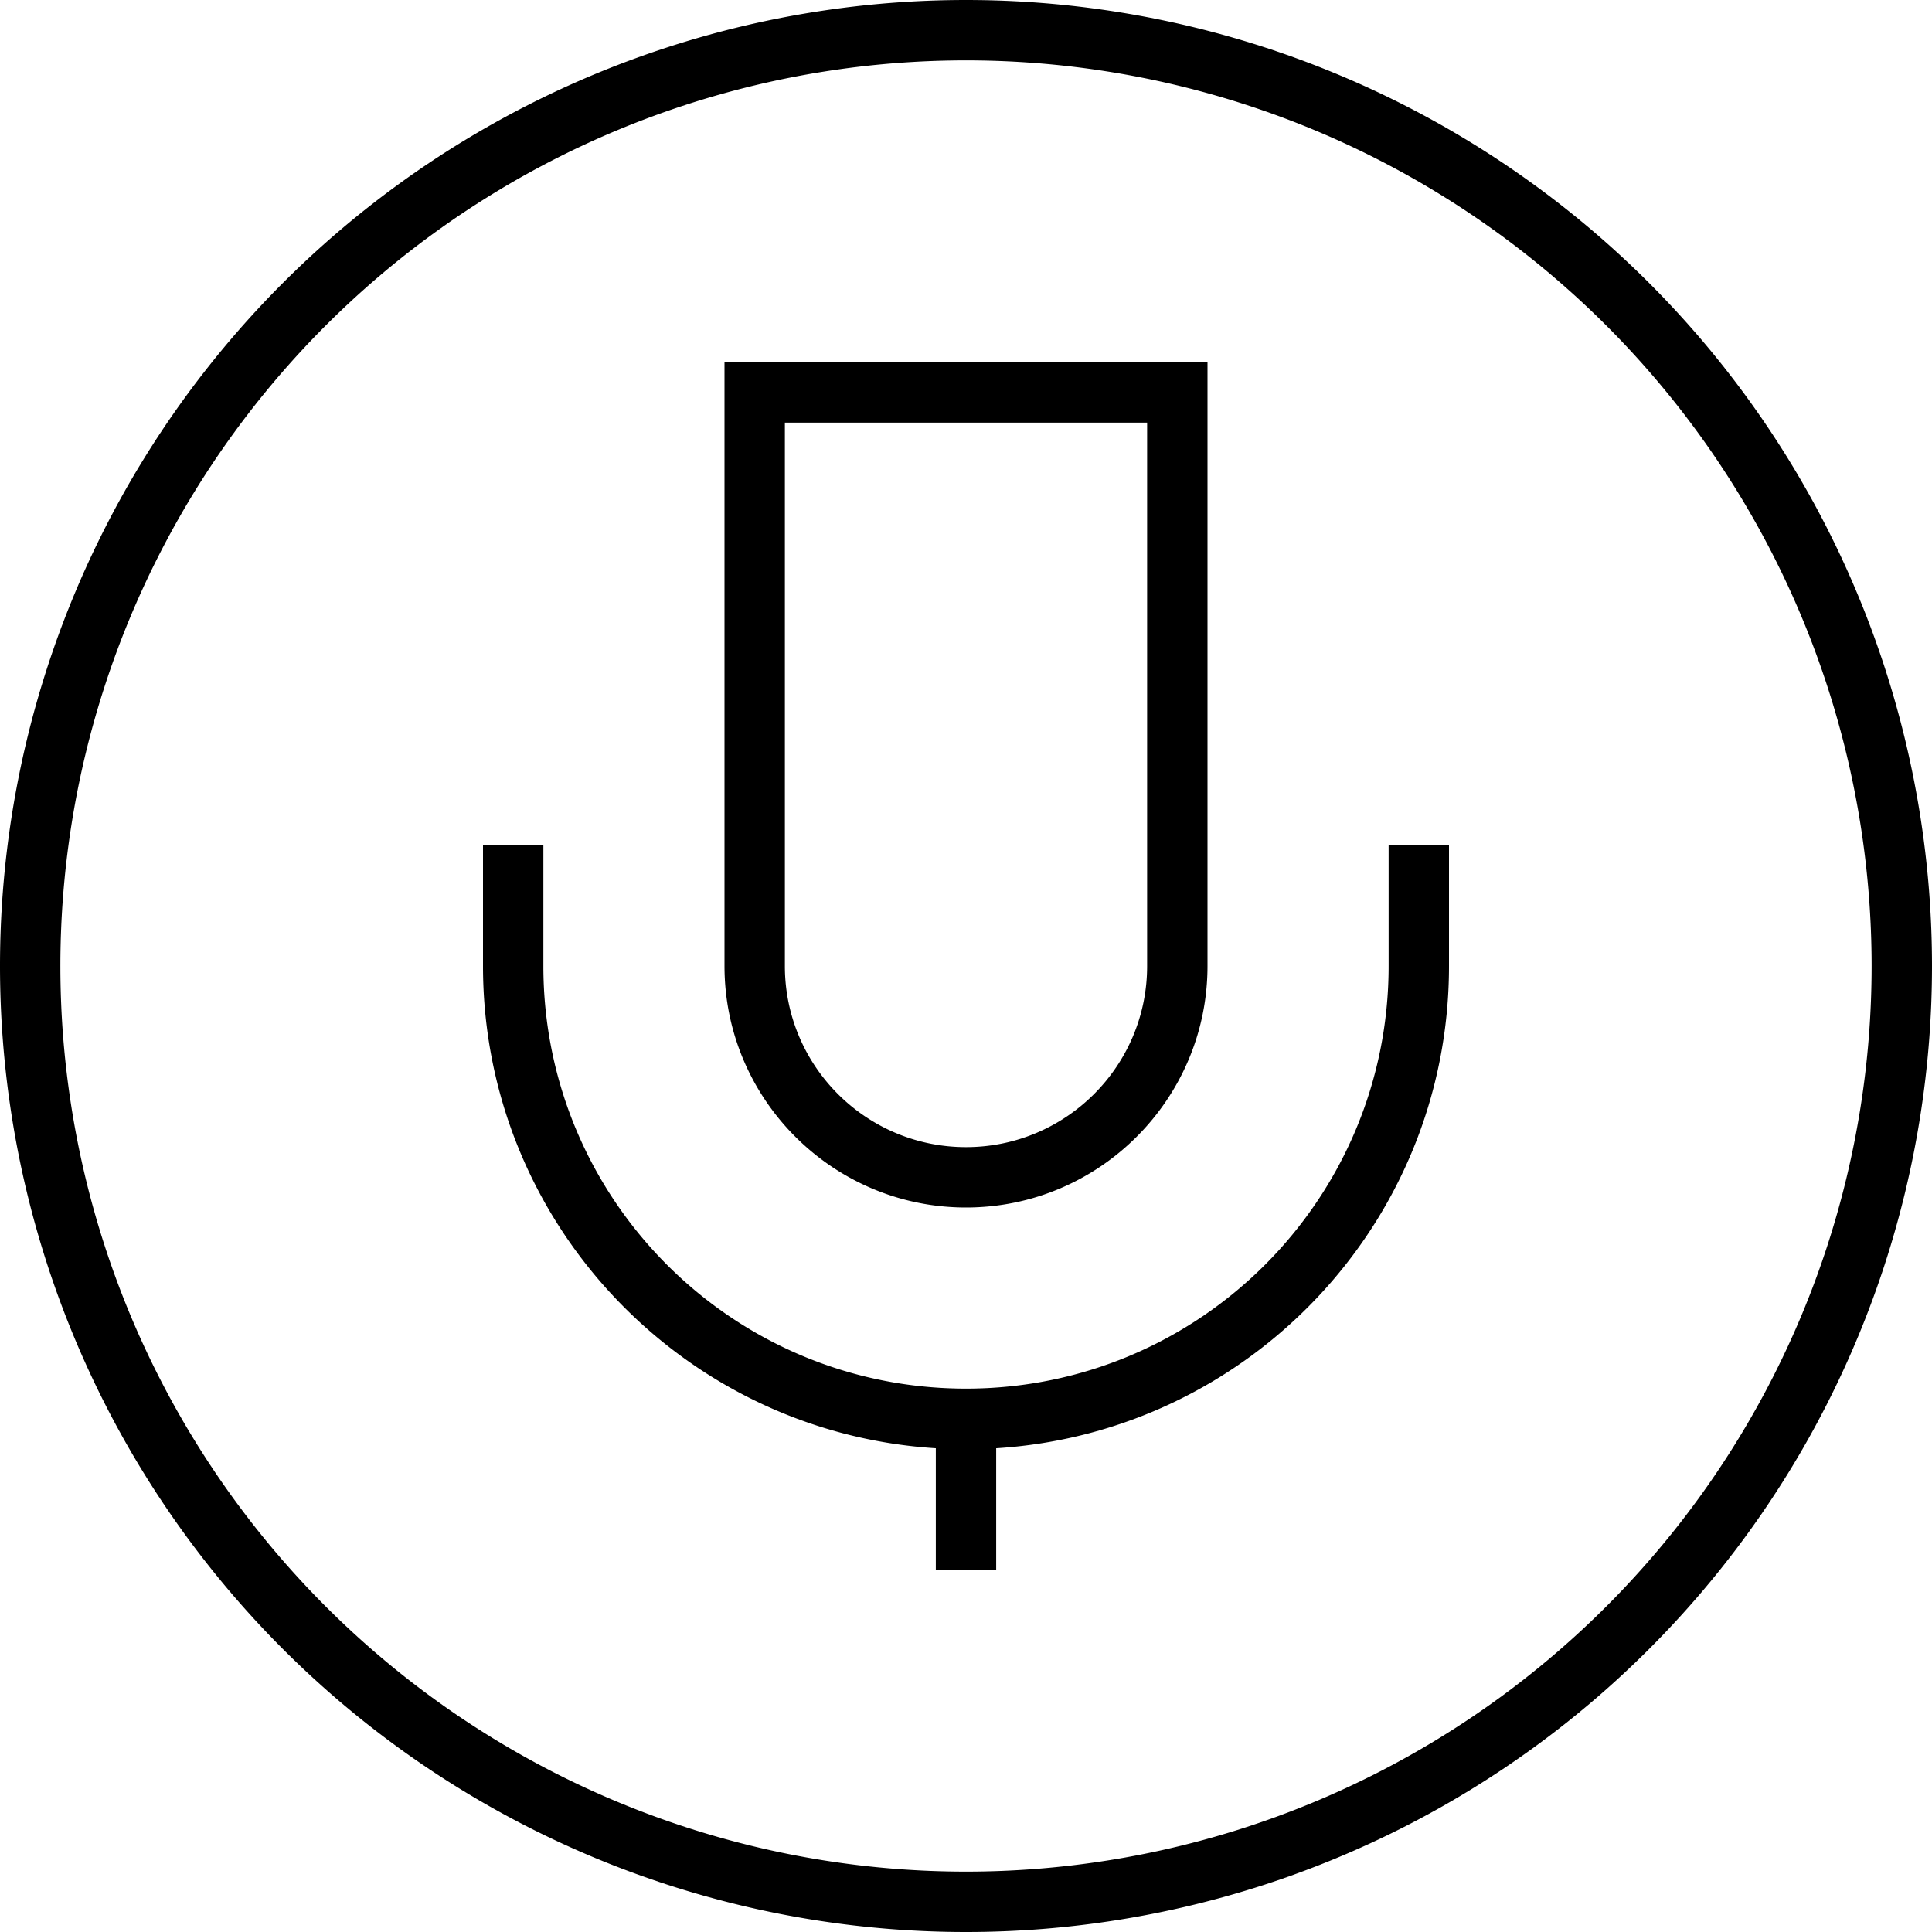
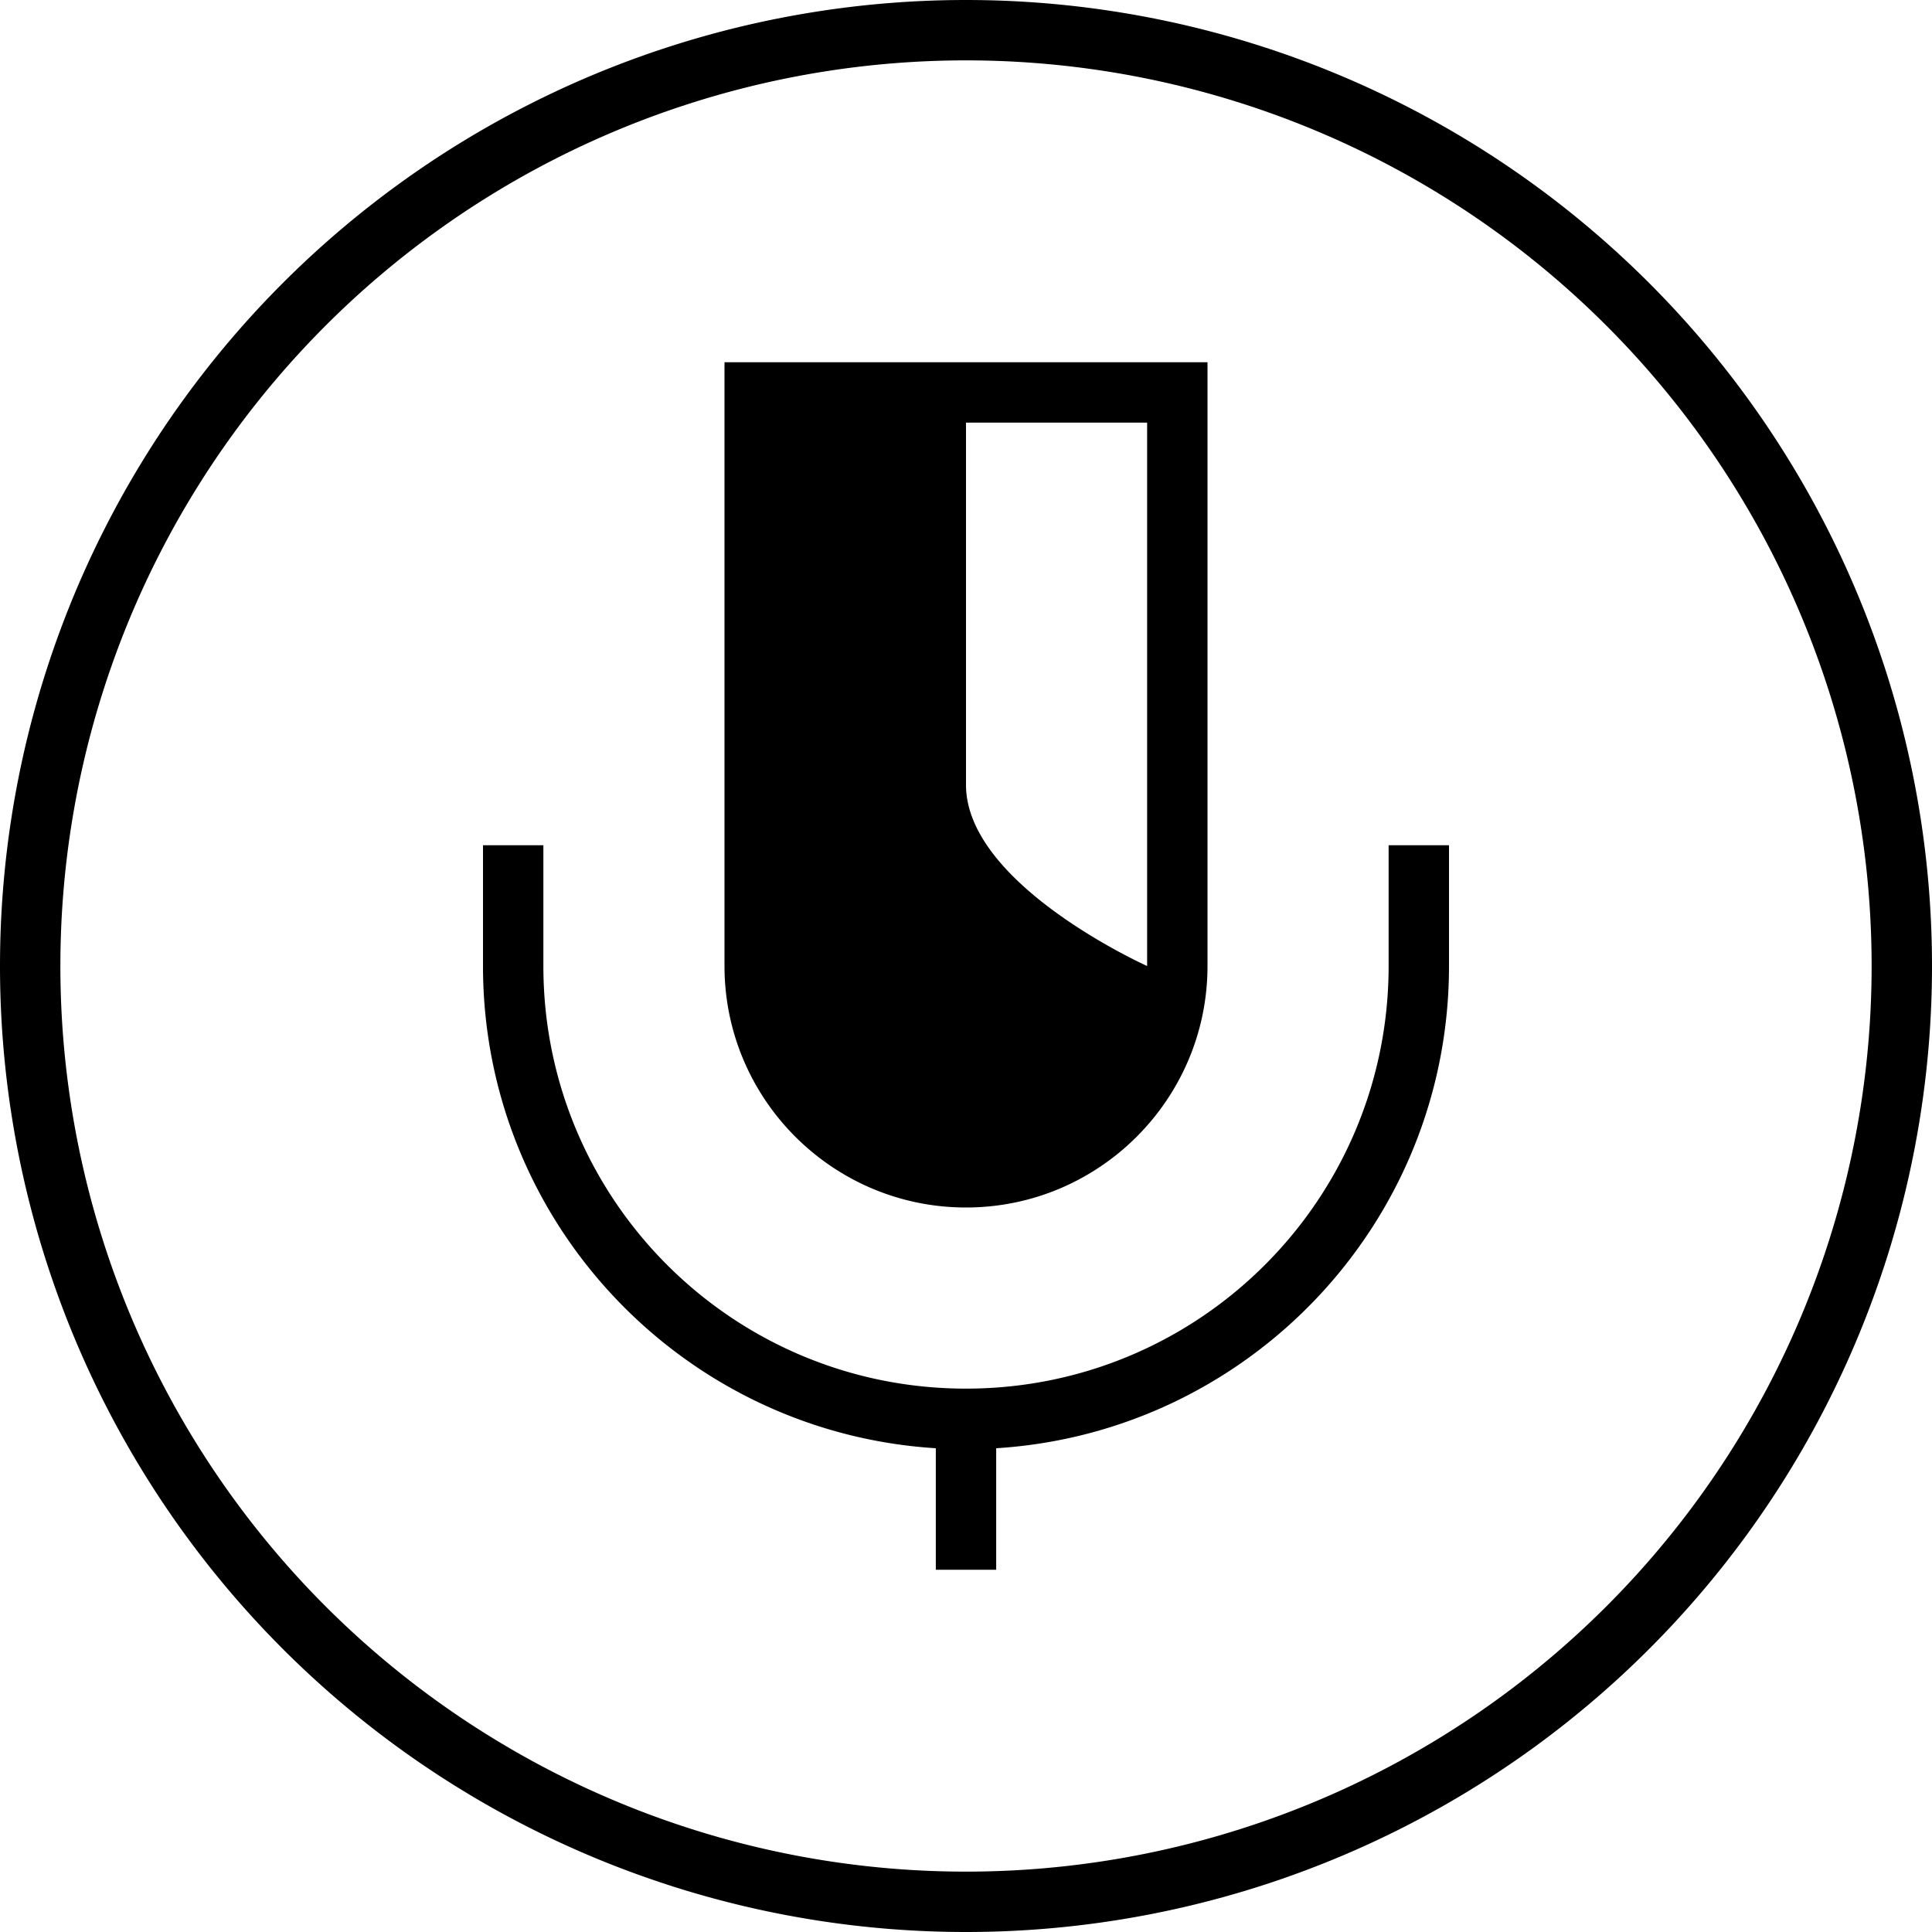
<svg xmlns="http://www.w3.org/2000/svg" viewBox="0 0 512 512">
-   <path d="M256 16a240 240 0 1 1 0 480 240 240 0 1 1 0-480zm0 496A256 256 0 1 0 256 0a256 256 0 1 0 0 512zM192 96v8V256c0 35.3 28.7 64 64 64s64-28.7 64-64V104 96h-8H200h-8zm16 16h96V256c0 26.5-21.5 48-48 48s-48-21.5-48-48V112zM144 232v-8H128v8 24c0 68 53 123.6 120 127.8V408v8h16v-8V383.8C331 379.6 384 324 384 256V232v-8H368v8 24c0 61.9-50.1 112-112 112s-112-50.1-112-112V232z" />
+   <path d="M256 16a240 240 0 1 1 0 480 240 240 0 1 1 0-480zm0 496A256 256 0 1 0 256 0a256 256 0 1 0 0 512zM192 96v8V256c0 35.3 28.7 64 64 64s64-28.7 64-64V104 96h-8H200h-8zm16 16h96V256s-48-21.5-48-48V112zM144 232v-8H128v8 24c0 68 53 123.6 120 127.8V408v8h16v-8V383.8C331 379.6 384 324 384 256V232v-8H368v8 24c0 61.9-50.1 112-112 112s-112-50.1-112-112V232z" />
</svg>